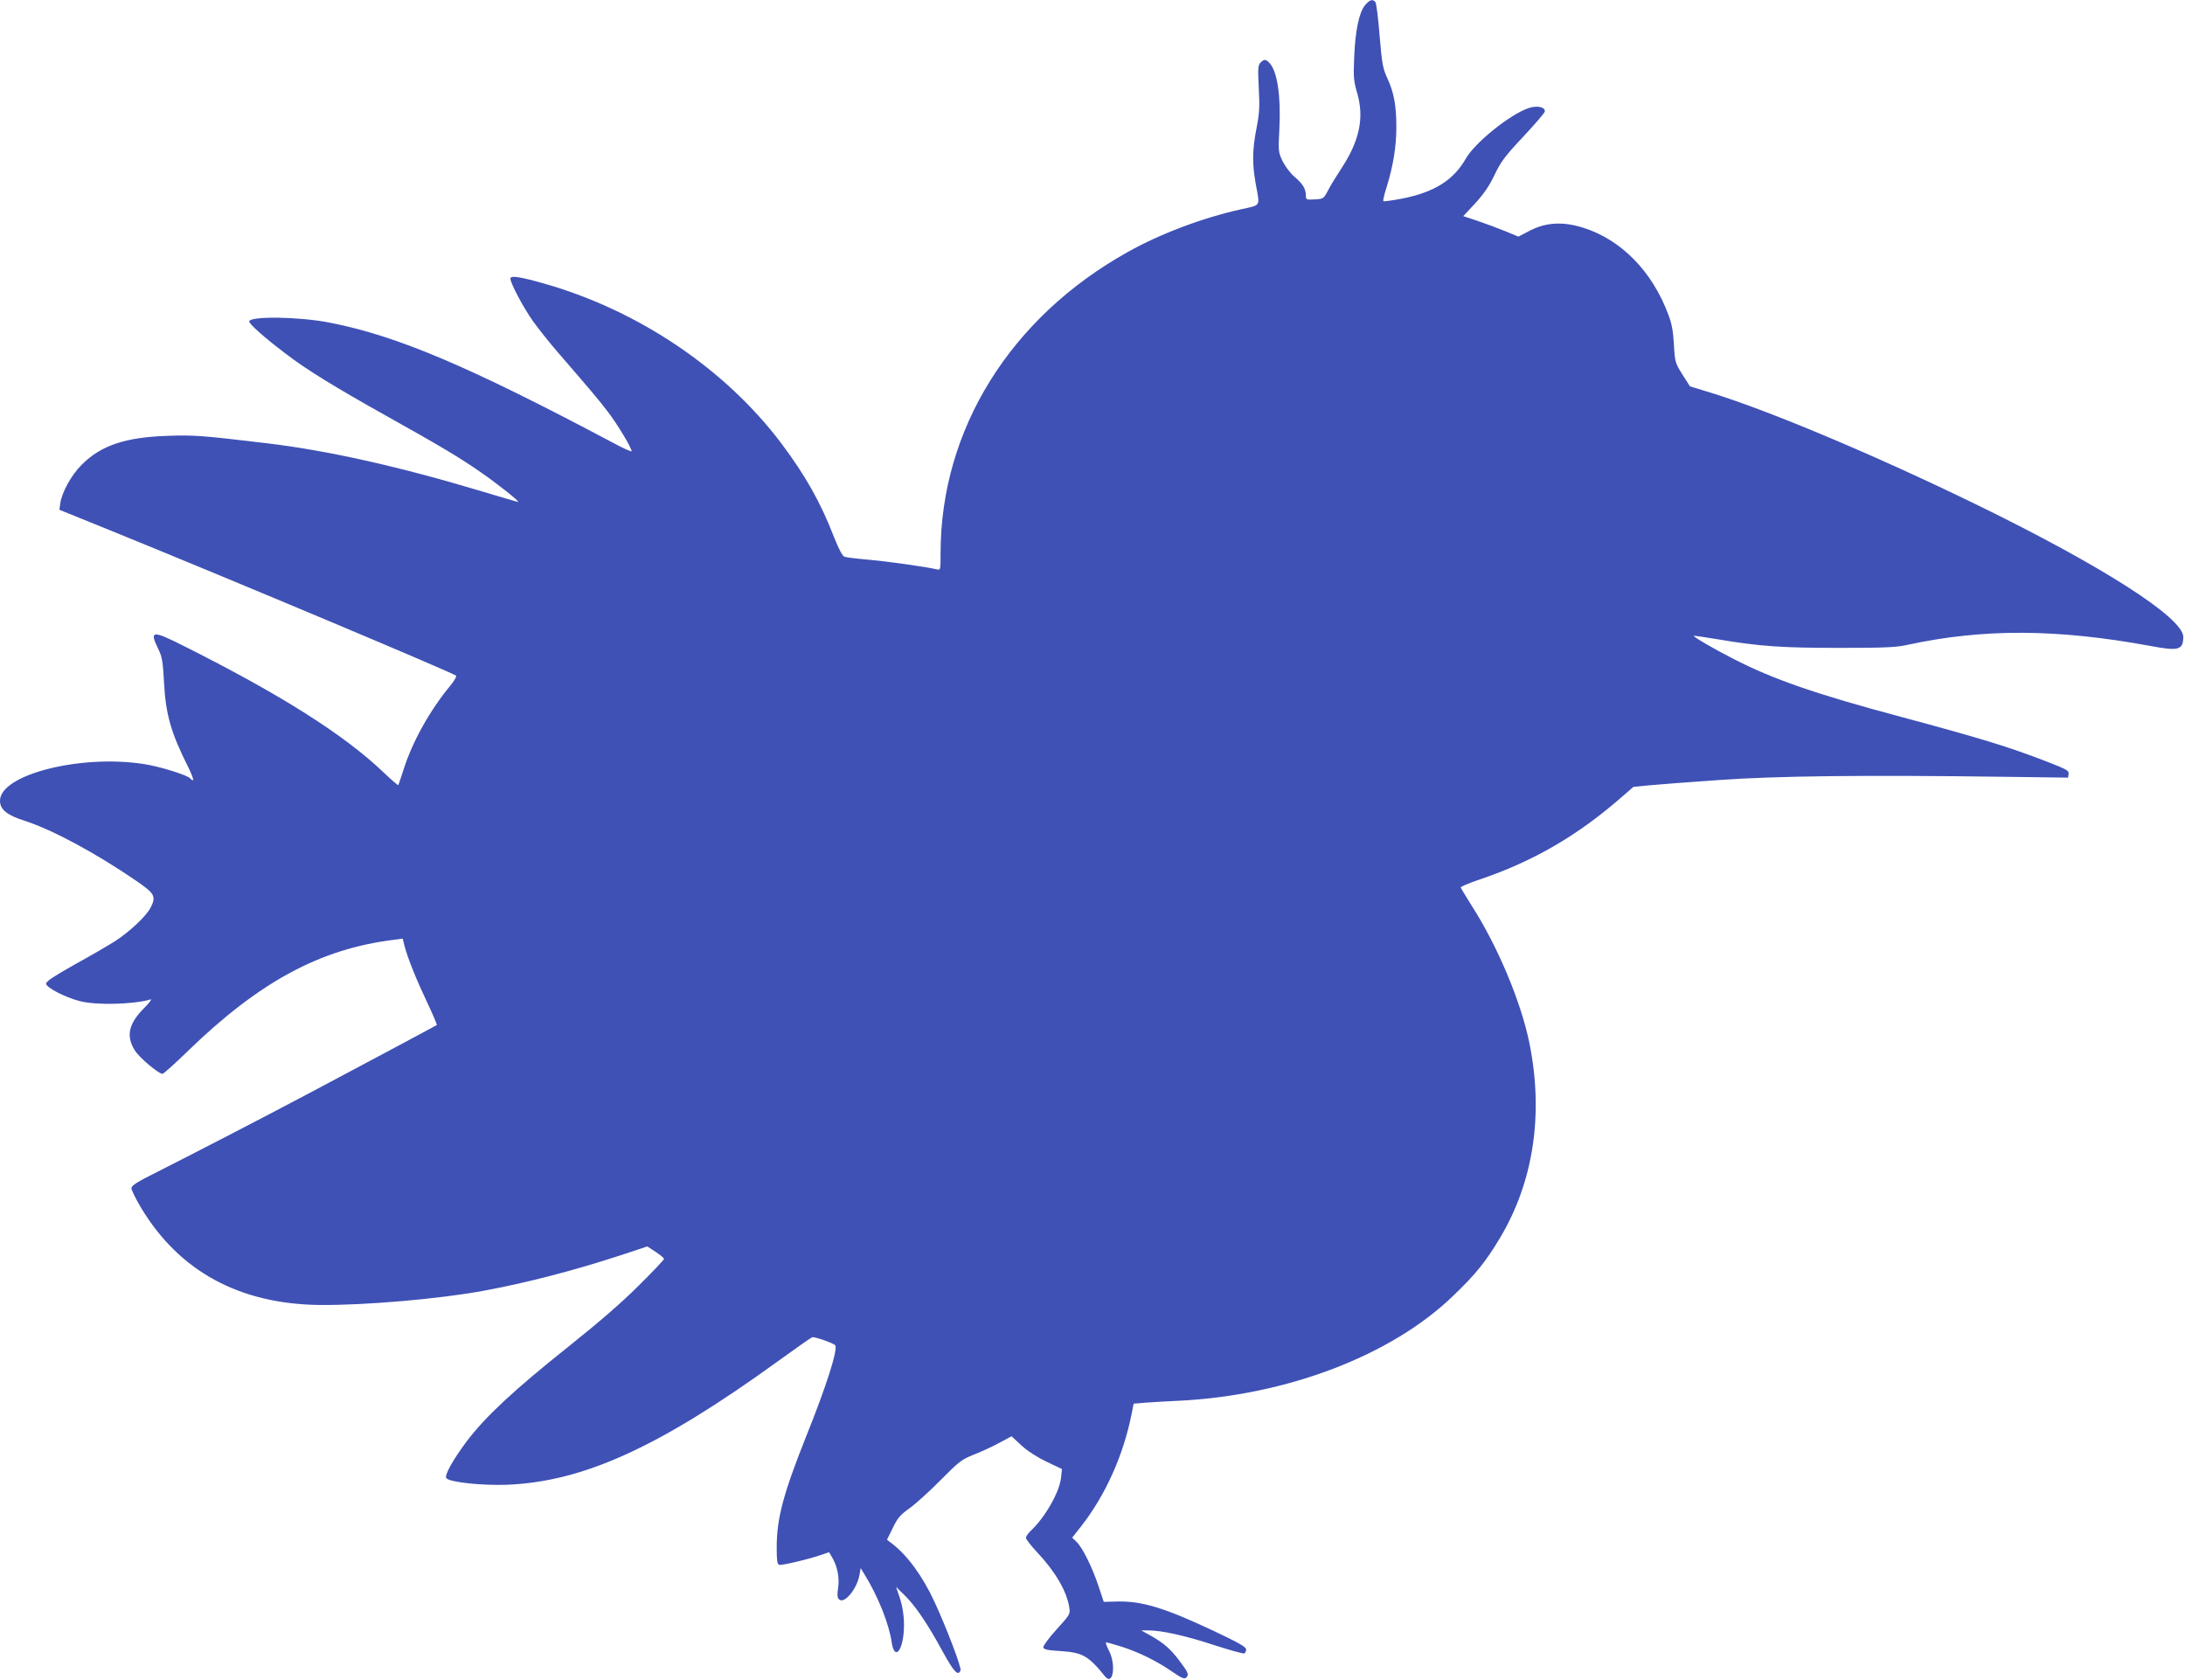
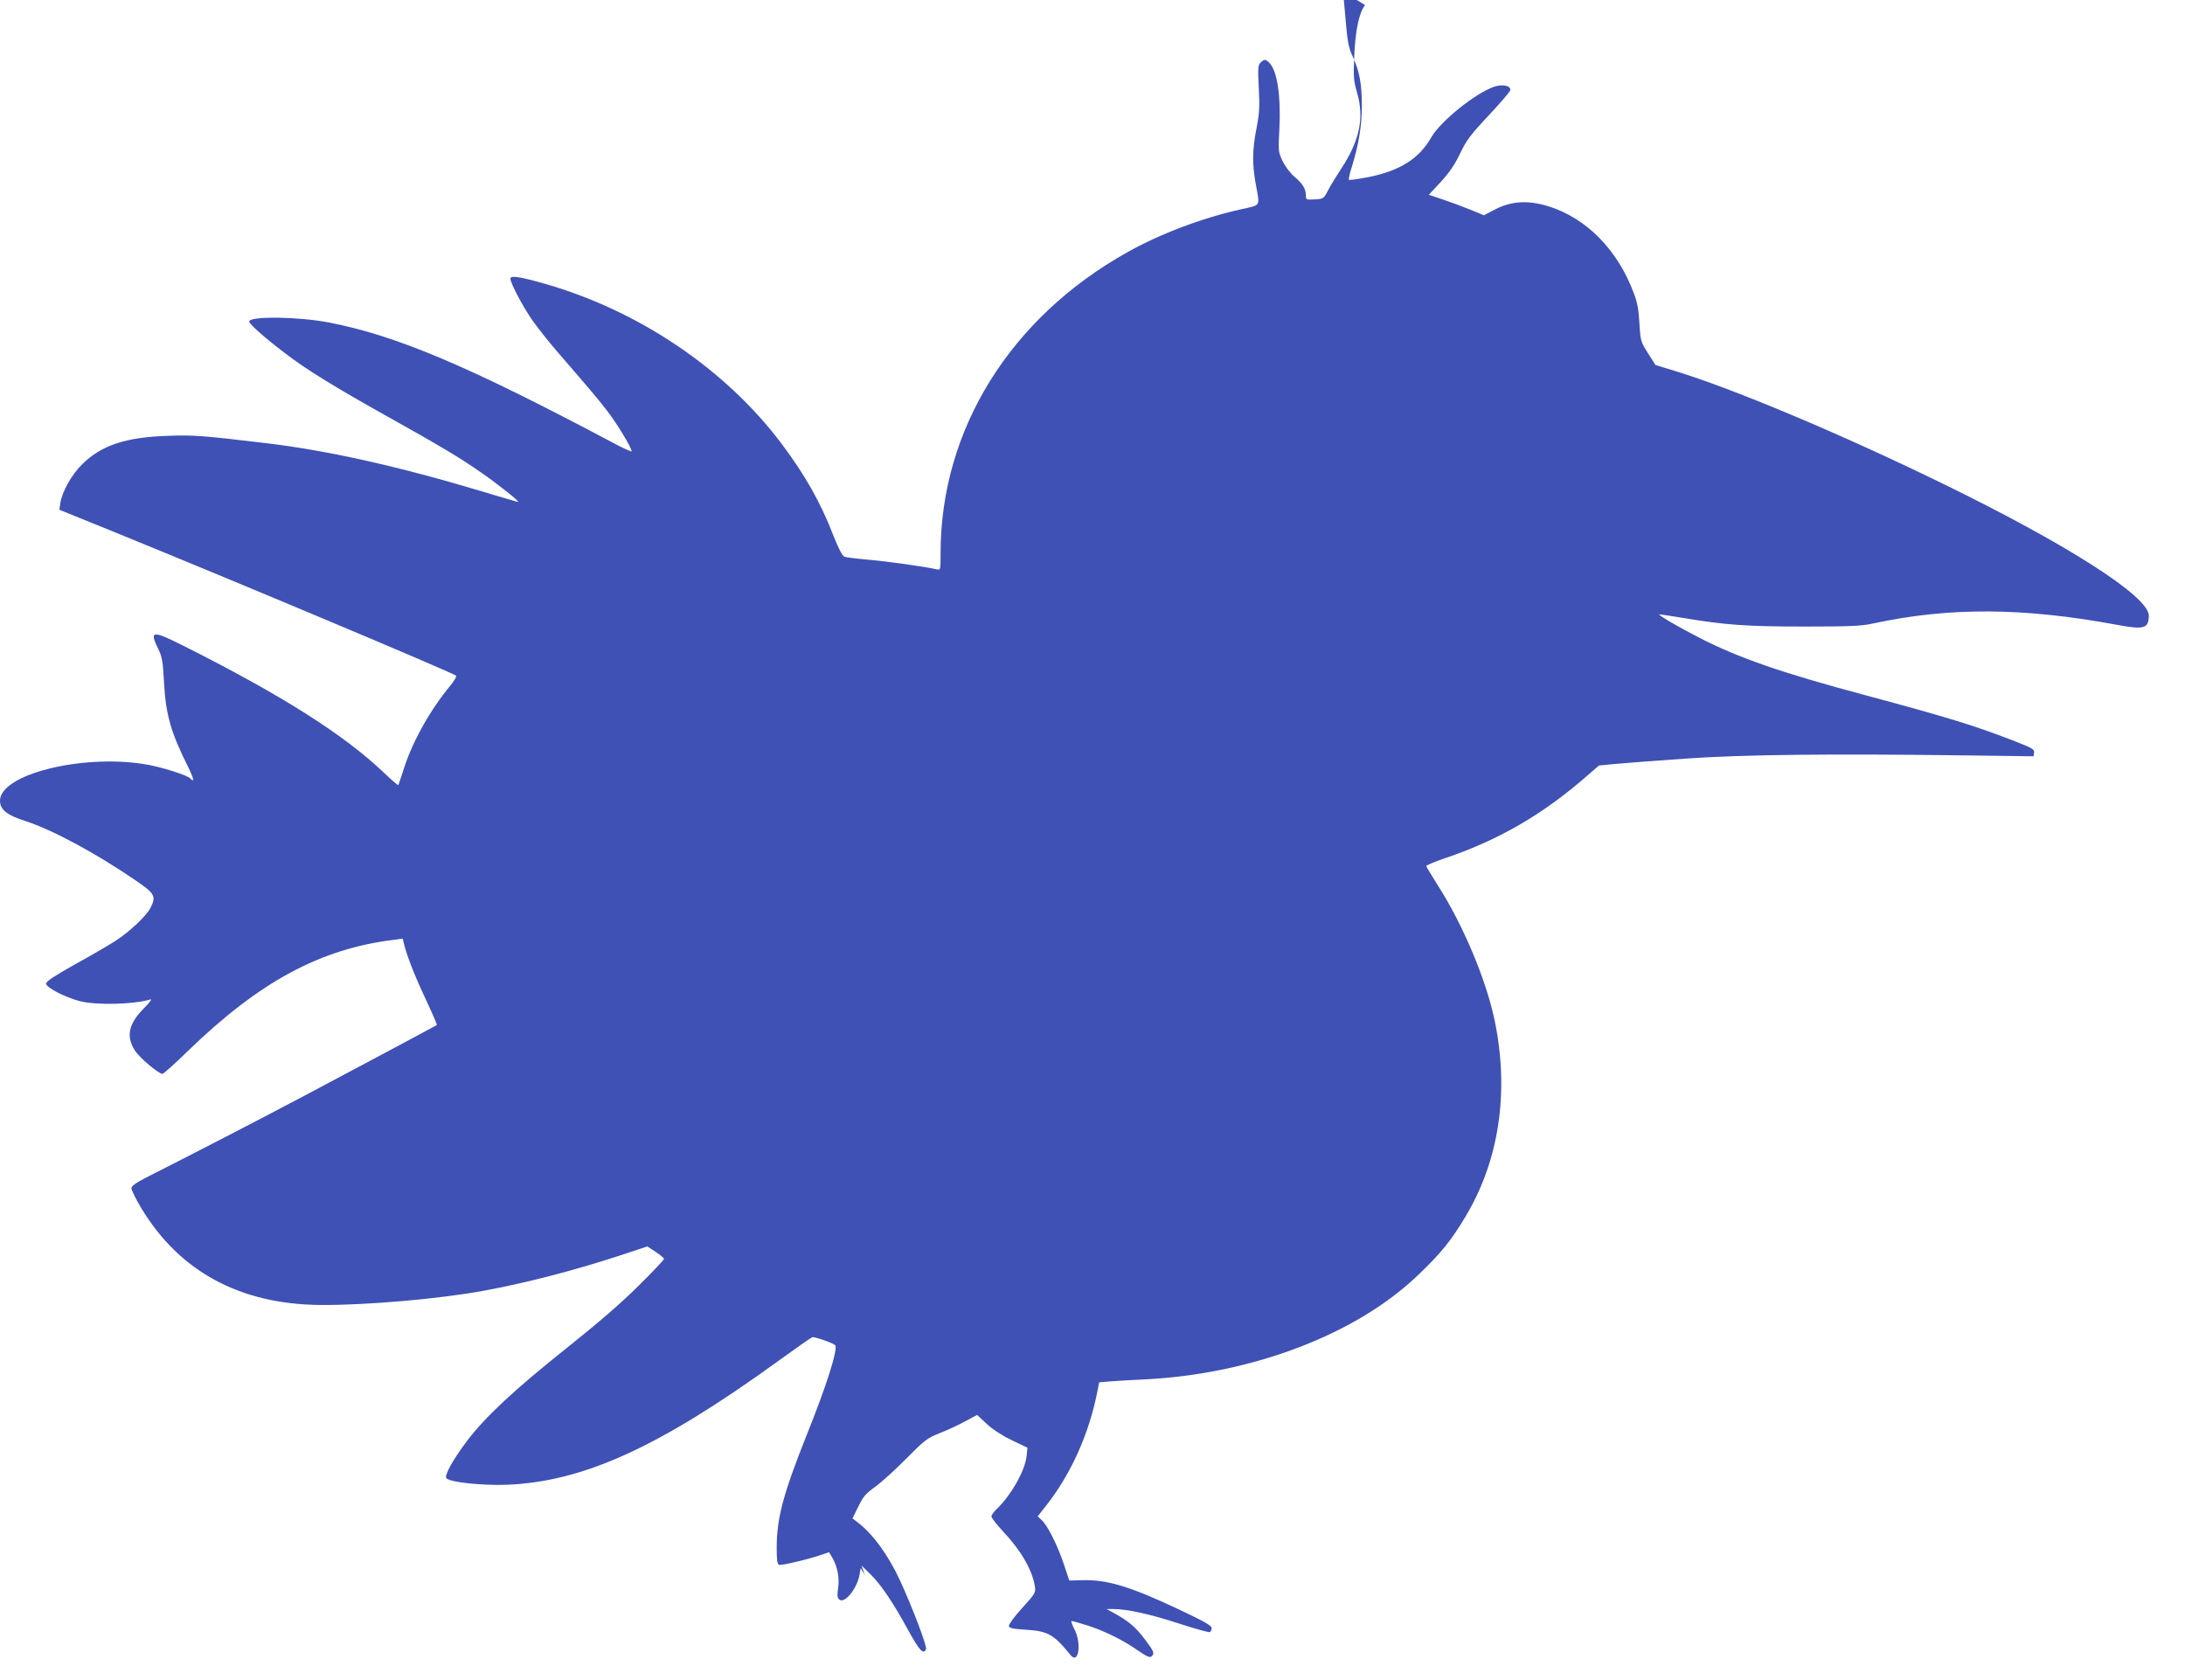
<svg xmlns="http://www.w3.org/2000/svg" version="1.0" width="1280pt" height="984pt" viewBox="0 0 1280 984" preserveAspectRatio="xMidYMid meet">
  <g transform="translate(0,984) scale(0.1,-0.1)" fill="#3f51b5" stroke="none">
-     <path d="M7997 9810 c-35 -41 -58 -150 -64 -306 -5 -116 -3 -139 17 -207 43 -146 15 -281 -93 -445 -28 -43 -63 -99 -77 -127 -26 -49 -27 -50 -78 -53 -51 -3 -52 -2 -52 25 -1 38 -18 66 -67 108 -23 19 -54 60 -69 90 -26 55 -26 57 -19 198 9 186 -13 329 -57 377 -23 24 -32 25 -54 3 -14 -15 -16 -32 -10 -147 6 -111 4 -147 -13 -236 -25 -127 -26 -208 -5 -326 25 -138 34 -123 -86 -150 -225 -50 -473 -143 -665 -251 -686 -383 -1094 -1038 -1095 -1761 0 -101 0 -102 -22 -97 -64 15 -283 46 -395 56 -71 6 -136 14 -146 18 -12 4 -34 46 -62 117 -79 204 -169 362 -308 547 -326 433 -831 775 -1379 933 -153 44 -208 52 -208 32 0 -27 78 -174 135 -253 32 -44 96 -125 144 -180 198 -229 236 -274 292 -347 54 -70 139 -211 139 -231 0 -5 -51 18 -112 51 -842 447 -1262 625 -1656 702 -181 36 -472 39 -472 7 0 -15 86 -92 210 -186 123 -95 291 -198 602 -372 308 -172 425 -242 544 -325 97 -67 232 -174 219 -174 -4 0 -97 27 -206 60 -492 148 -908 241 -1269 284 -369 44 -424 49 -579 43 -246 -8 -390 -56 -502 -169 -61 -60 -117 -162 -126 -227 l-5 -37 328 -133 c696 -283 1980 -823 1996 -839 4 -4 -11 -30 -33 -57 -119 -143 -223 -329 -274 -490 -16 -49 -30 -92 -32 -94 -1 -2 -38 29 -81 70 -234 225 -610 462 -1181 748 -179 90 -197 88 -144 -20 23 -47 27 -72 34 -199 10 -185 41 -294 141 -492 21 -43 34 -78 29 -78 -6 0 -12 4 -15 9 -12 19 -184 73 -276 86 -371 57 -840 -63 -840 -215 0 -52 40 -85 148 -119 160 -52 413 -188 648 -349 111 -76 120 -92 86 -159 -26 -50 -122 -140 -208 -196 -38 -24 -144 -86 -237 -137 -120 -68 -167 -98 -167 -112 0 -22 111 -80 197 -102 96 -25 314 -20 416 10 9 3 -8 -20 -38 -50 -92 -92 -108 -165 -55 -249 27 -43 139 -137 162 -137 6 0 73 60 149 134 419 406 775 598 1206 651 l52 7 11 -44 c20 -75 70 -198 133 -331 33 -70 58 -129 56 -131 -5 -4 -518 -278 -764 -408 -264 -140 -698 -364 -873 -452 -120 -60 -152 -80 -152 -96 0 -11 25 -62 56 -114 224 -373 577 -565 1049 -570 264 -2 696 35 956 83 255 47 528 118 798 206 l163 54 49 -32 c27 -18 49 -36 49 -41 0 -5 -66 -75 -148 -156 -102 -102 -232 -214 -422 -366 -308 -245 -478 -404 -584 -544 -85 -113 -135 -205 -121 -219 24 -24 208 -43 355 -38 447 18 890 219 1585 722 105 76 196 140 203 142 11 5 118 -32 134 -46 20 -17 -49 -236 -170 -536 -134 -337 -172 -479 -172 -651 0 -71 3 -96 14 -100 14 -5 179 34 252 60 l41 14 22 -38 c28 -51 40 -117 30 -177 -5 -34 -4 -52 6 -61 29 -31 105 59 120 143 l7 40 24 -40 c77 -124 143 -289 158 -397 13 -87 52 -68 67 34 11 76 3 164 -23 238 l-19 55 51 -50 c62 -60 135 -168 224 -332 65 -118 89 -143 103 -107 6 17 -81 246 -152 400 -70 152 -160 274 -249 342 l-30 23 34 69 c28 58 43 76 99 116 36 26 118 100 182 165 107 108 122 120 195 149 44 17 111 48 149 69 l71 38 59 -55 c38 -34 93 -69 148 -95 l88 -42 -5 -49 c-9 -87 -95 -236 -180 -315 -14 -14 -26 -31 -26 -39 0 -8 30 -46 66 -85 105 -111 173 -227 188 -322 6 -39 5 -42 -74 -129 -45 -49 -79 -96 -78 -105 3 -13 22 -17 98 -22 131 -8 165 -27 263 -148 48 -60 67 69 22 153 -13 25 -20 46 -15 46 5 0 46 -12 92 -26 100 -32 210 -86 298 -148 48 -33 67 -42 77 -34 20 17 16 29 -37 99 -53 71 -94 106 -174 151 l-51 28 41 0 c79 0 219 -31 386 -86 93 -30 172 -52 178 -49 5 3 10 14 10 24 0 14 -47 40 -186 106 -295 139 -426 178 -573 174 l-75 -2 -32 96 c-37 110 -94 225 -129 257 l-24 23 55 70 c141 181 246 415 294 659 l11 56 72 6 c40 3 126 8 192 11 633 31 1246 265 1607 614 133 127 192 201 274 338 198 329 258 730 173 1145 -49 240 -185 564 -334 797 -36 58 -67 108 -68 113 -1 4 50 26 113 47 313 106 573 257 832 484 l67 58 93 9 c51 5 235 19 408 31 337 24 848 30 1665 19 l380 -5 3 22 c3 19 -12 27 -125 71 -228 88 -381 135 -853 262 -499 133 -753 221 -986 341 -114 58 -237 130 -232 135 2 1 66 -8 143 -21 243 -41 372 -50 710 -50 266 0 334 3 400 18 444 96 877 94 1424 -7 164 -31 190 -23 191 53 0 112 -474 416 -1215 777 -591 288 -1226 555 -1564 657 l-111 34 -44 69 c-42 67 -44 72 -50 174 -4 77 -12 124 -32 175 -94 255 -277 442 -502 512 -117 36 -215 31 -310 -18 l-67 -35 -80 33 c-44 18 -117 45 -162 60 l-81 27 70 75 c50 55 82 101 113 166 37 78 60 109 169 225 69 74 126 140 126 148 0 26 -45 35 -95 19 -111 -38 -315 -203 -368 -296 -71 -125 -184 -197 -372 -234 -58 -11 -107 -18 -111 -15 -3 4 6 42 20 85 37 120 56 234 56 347 0 128 -14 203 -52 286 -27 59 -32 83 -46 250 -8 102 -19 191 -25 198 -15 19 -33 14 -60 -18z" />
+     <path d="M7997 9810 c-35 -41 -58 -150 -64 -306 -5 -116 -3 -139 17 -207 43 -146 15 -281 -93 -445 -28 -43 -63 -99 -77 -127 -26 -49 -27 -50 -78 -53 -51 -3 -52 -2 -52 25 -1 38 -18 66 -67 108 -23 19 -54 60 -69 90 -26 55 -26 57 -19 198 9 186 -13 329 -57 377 -23 24 -32 25 -54 3 -14 -15 -16 -32 -10 -147 6 -111 4 -147 -13 -236 -25 -127 -26 -208 -5 -326 25 -138 34 -123 -86 -150 -225 -50 -473 -143 -665 -251 -686 -383 -1094 -1038 -1095 -1761 0 -101 0 -102 -22 -97 -64 15 -283 46 -395 56 -71 6 -136 14 -146 18 -12 4 -34 46 -62 117 -79 204 -169 362 -308 547 -326 433 -831 775 -1379 933 -153 44 -208 52 -208 32 0 -27 78 -174 135 -253 32 -44 96 -125 144 -180 198 -229 236 -274 292 -347 54 -70 139 -211 139 -231 0 -5 -51 18 -112 51 -842 447 -1262 625 -1656 702 -181 36 -472 39 -472 7 0 -15 86 -92 210 -186 123 -95 291 -198 602 -372 308 -172 425 -242 544 -325 97 -67 232 -174 219 -174 -4 0 -97 27 -206 60 -492 148 -908 241 -1269 284 -369 44 -424 49 -579 43 -246 -8 -390 -56 -502 -169 -61 -60 -117 -162 -126 -227 l-5 -37 328 -133 c696 -283 1980 -823 1996 -839 4 -4 -11 -30 -33 -57 -119 -143 -223 -329 -274 -490 -16 -49 -30 -92 -32 -94 -1 -2 -38 29 -81 70 -234 225 -610 462 -1181 748 -179 90 -197 88 -144 -20 23 -47 27 -72 34 -199 10 -185 41 -294 141 -492 21 -43 34 -78 29 -78 -6 0 -12 4 -15 9 -12 19 -184 73 -276 86 -371 57 -840 -63 -840 -215 0 -52 40 -85 148 -119 160 -52 413 -188 648 -349 111 -76 120 -92 86 -159 -26 -50 -122 -140 -208 -196 -38 -24 -144 -86 -237 -137 -120 -68 -167 -98 -167 -112 0 -22 111 -80 197 -102 96 -25 314 -20 416 10 9 3 -8 -20 -38 -50 -92 -92 -108 -165 -55 -249 27 -43 139 -137 162 -137 6 0 73 60 149 134 419 406 775 598 1206 651 l52 7 11 -44 c20 -75 70 -198 133 -331 33 -70 58 -129 56 -131 -5 -4 -518 -278 -764 -408 -264 -140 -698 -364 -873 -452 -120 -60 -152 -80 -152 -96 0 -11 25 -62 56 -114 224 -373 577 -565 1049 -570 264 -2 696 35 956 83 255 47 528 118 798 206 l163 54 49 -32 c27 -18 49 -36 49 -41 0 -5 -66 -75 -148 -156 -102 -102 -232 -214 -422 -366 -308 -245 -478 -404 -584 -544 -85 -113 -135 -205 -121 -219 24 -24 208 -43 355 -38 447 18 890 219 1585 722 105 76 196 140 203 142 11 5 118 -32 134 -46 20 -17 -49 -236 -170 -536 -134 -337 -172 -479 -172 -651 0 -71 3 -96 14 -100 14 -5 179 34 252 60 l41 14 22 -38 c28 -51 40 -117 30 -177 -5 -34 -4 -52 6 -61 29 -31 105 59 120 143 l7 40 24 -40 l-19 55 51 -50 c62 -60 135 -168 224 -332 65 -118 89 -143 103 -107 6 17 -81 246 -152 400 -70 152 -160 274 -249 342 l-30 23 34 69 c28 58 43 76 99 116 36 26 118 100 182 165 107 108 122 120 195 149 44 17 111 48 149 69 l71 38 59 -55 c38 -34 93 -69 148 -95 l88 -42 -5 -49 c-9 -87 -95 -236 -180 -315 -14 -14 -26 -31 -26 -39 0 -8 30 -46 66 -85 105 -111 173 -227 188 -322 6 -39 5 -42 -74 -129 -45 -49 -79 -96 -78 -105 3 -13 22 -17 98 -22 131 -8 165 -27 263 -148 48 -60 67 69 22 153 -13 25 -20 46 -15 46 5 0 46 -12 92 -26 100 -32 210 -86 298 -148 48 -33 67 -42 77 -34 20 17 16 29 -37 99 -53 71 -94 106 -174 151 l-51 28 41 0 c79 0 219 -31 386 -86 93 -30 172 -52 178 -49 5 3 10 14 10 24 0 14 -47 40 -186 106 -295 139 -426 178 -573 174 l-75 -2 -32 96 c-37 110 -94 225 -129 257 l-24 23 55 70 c141 181 246 415 294 659 l11 56 72 6 c40 3 126 8 192 11 633 31 1246 265 1607 614 133 127 192 201 274 338 198 329 258 730 173 1145 -49 240 -185 564 -334 797 -36 58 -67 108 -68 113 -1 4 50 26 113 47 313 106 573 257 832 484 l67 58 93 9 c51 5 235 19 408 31 337 24 848 30 1665 19 l380 -5 3 22 c3 19 -12 27 -125 71 -228 88 -381 135 -853 262 -499 133 -753 221 -986 341 -114 58 -237 130 -232 135 2 1 66 -8 143 -21 243 -41 372 -50 710 -50 266 0 334 3 400 18 444 96 877 94 1424 -7 164 -31 190 -23 191 53 0 112 -474 416 -1215 777 -591 288 -1226 555 -1564 657 l-111 34 -44 69 c-42 67 -44 72 -50 174 -4 77 -12 124 -32 175 -94 255 -277 442 -502 512 -117 36 -215 31 -310 -18 l-67 -35 -80 33 c-44 18 -117 45 -162 60 l-81 27 70 75 c50 55 82 101 113 166 37 78 60 109 169 225 69 74 126 140 126 148 0 26 -45 35 -95 19 -111 -38 -315 -203 -368 -296 -71 -125 -184 -197 -372 -234 -58 -11 -107 -18 -111 -15 -3 4 6 42 20 85 37 120 56 234 56 347 0 128 -14 203 -52 286 -27 59 -32 83 -46 250 -8 102 -19 191 -25 198 -15 19 -33 14 -60 -18z" />
  </g>
</svg>